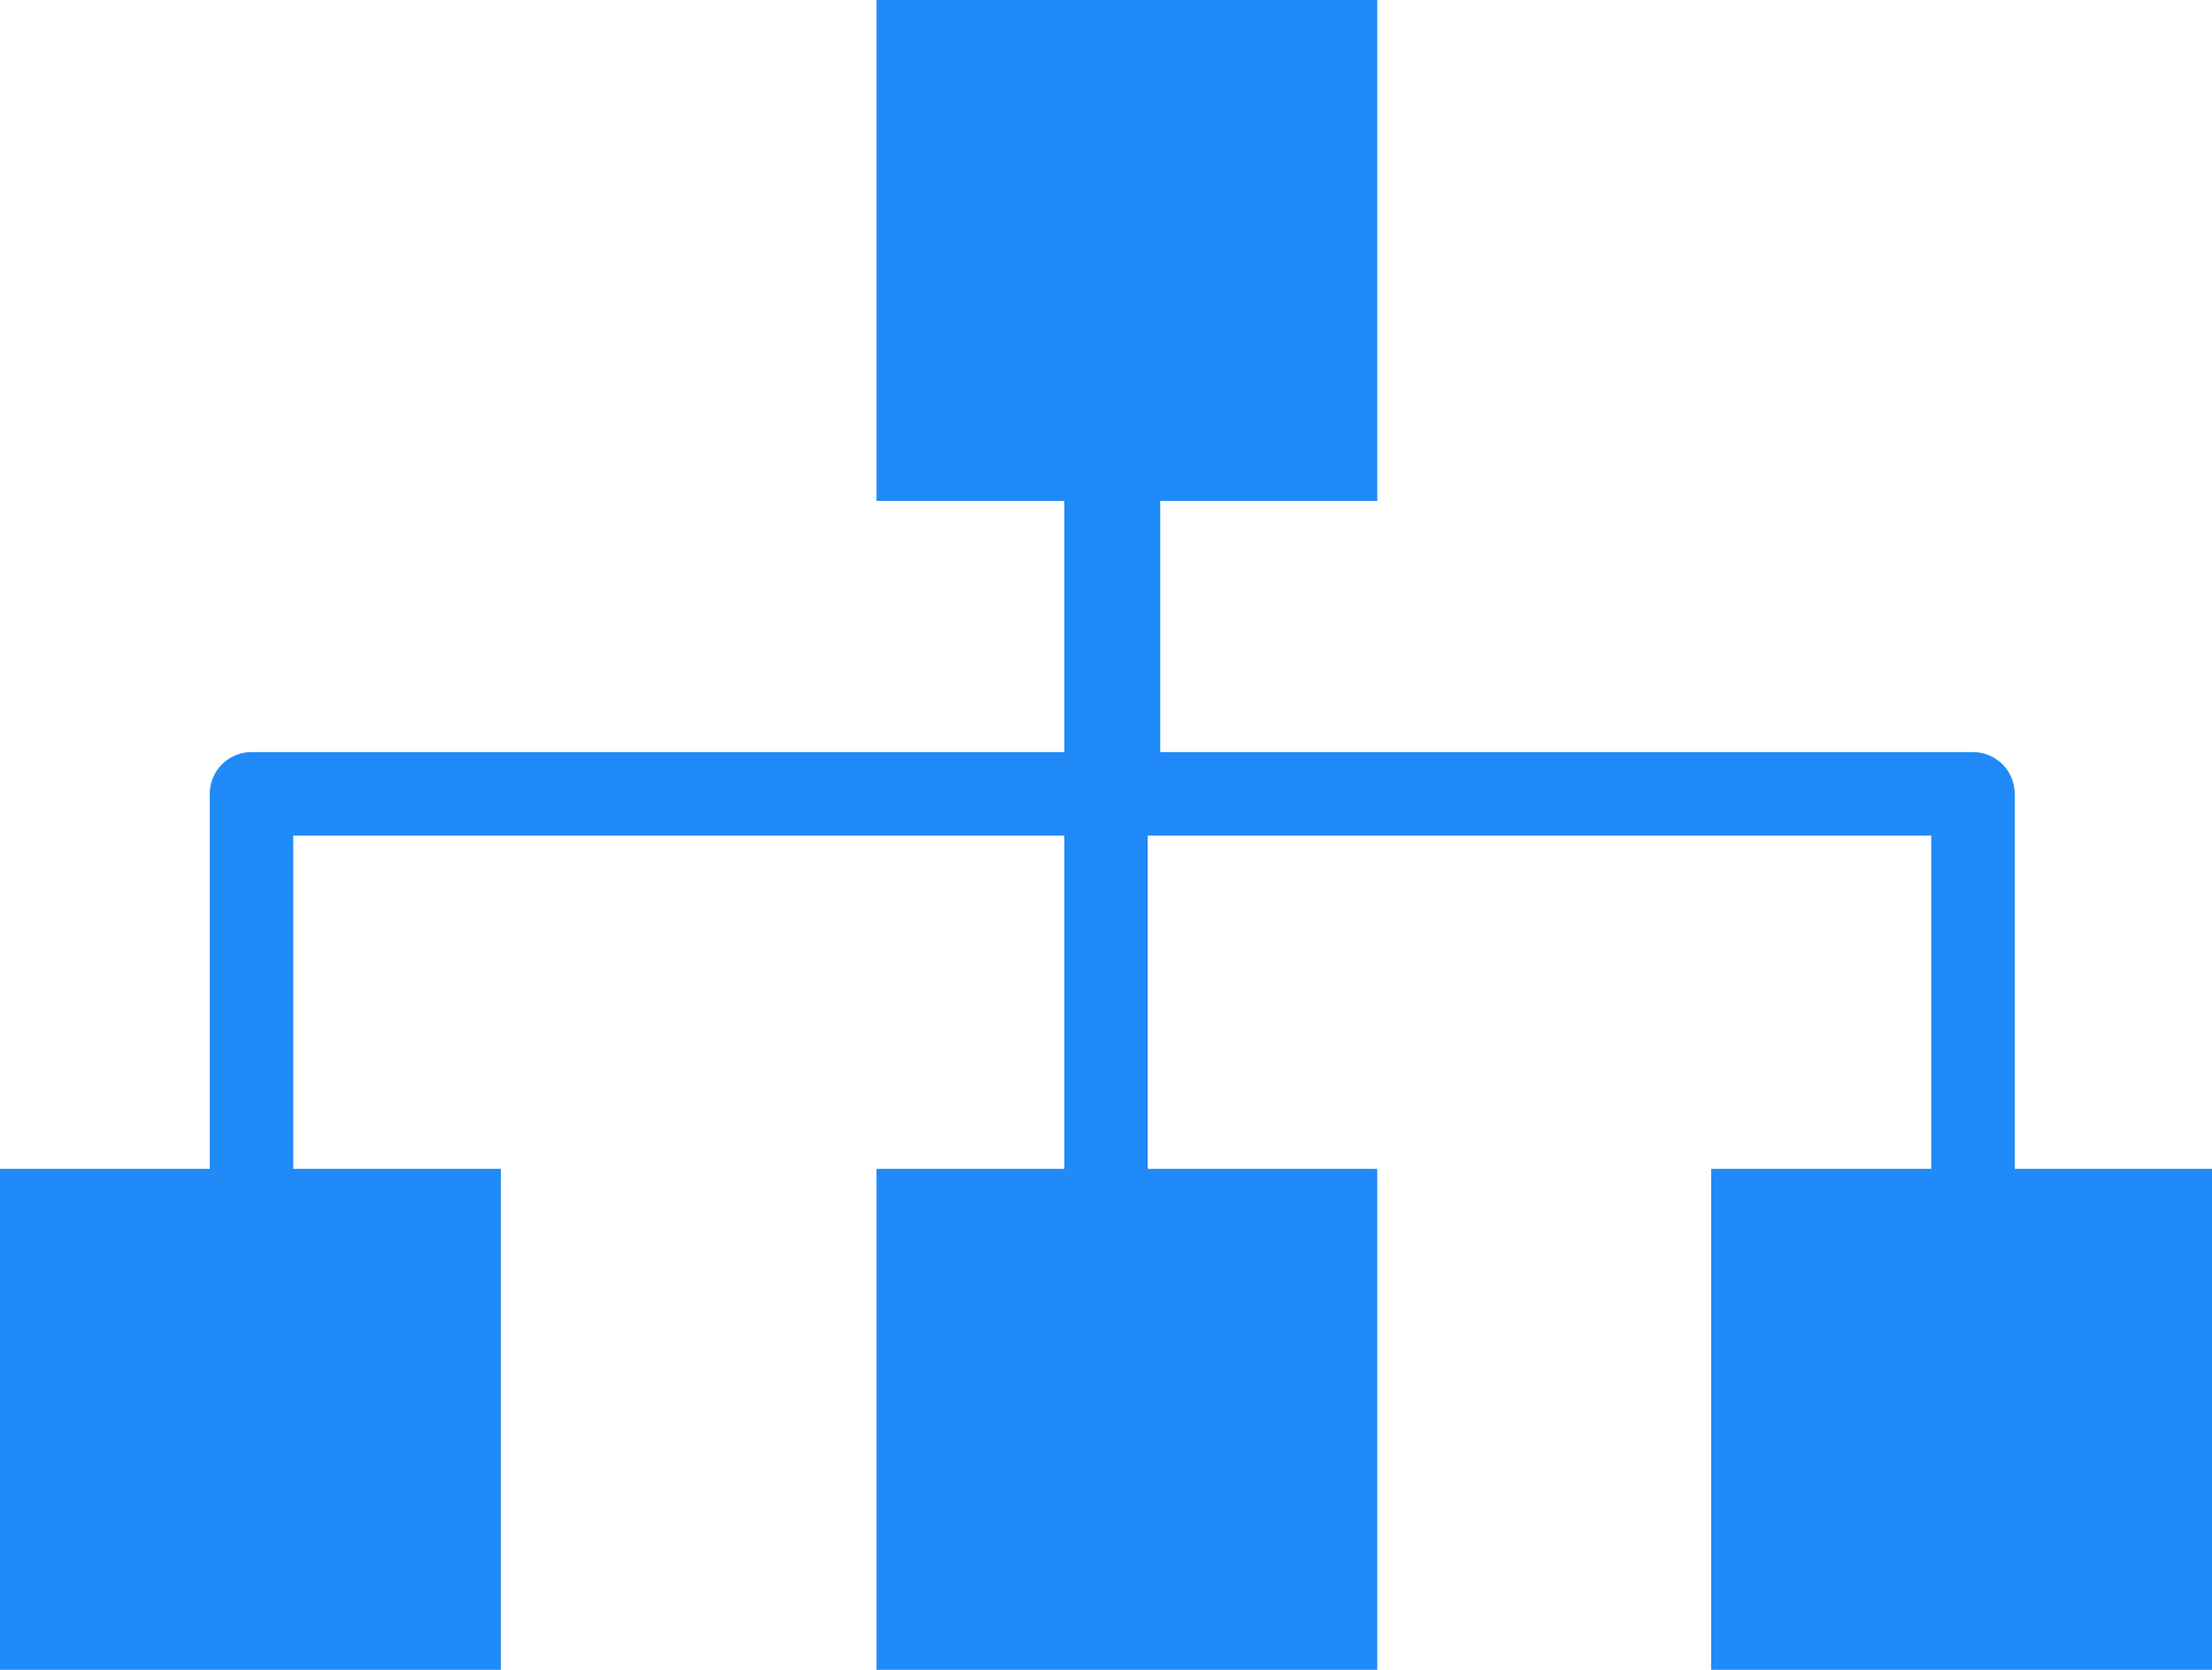
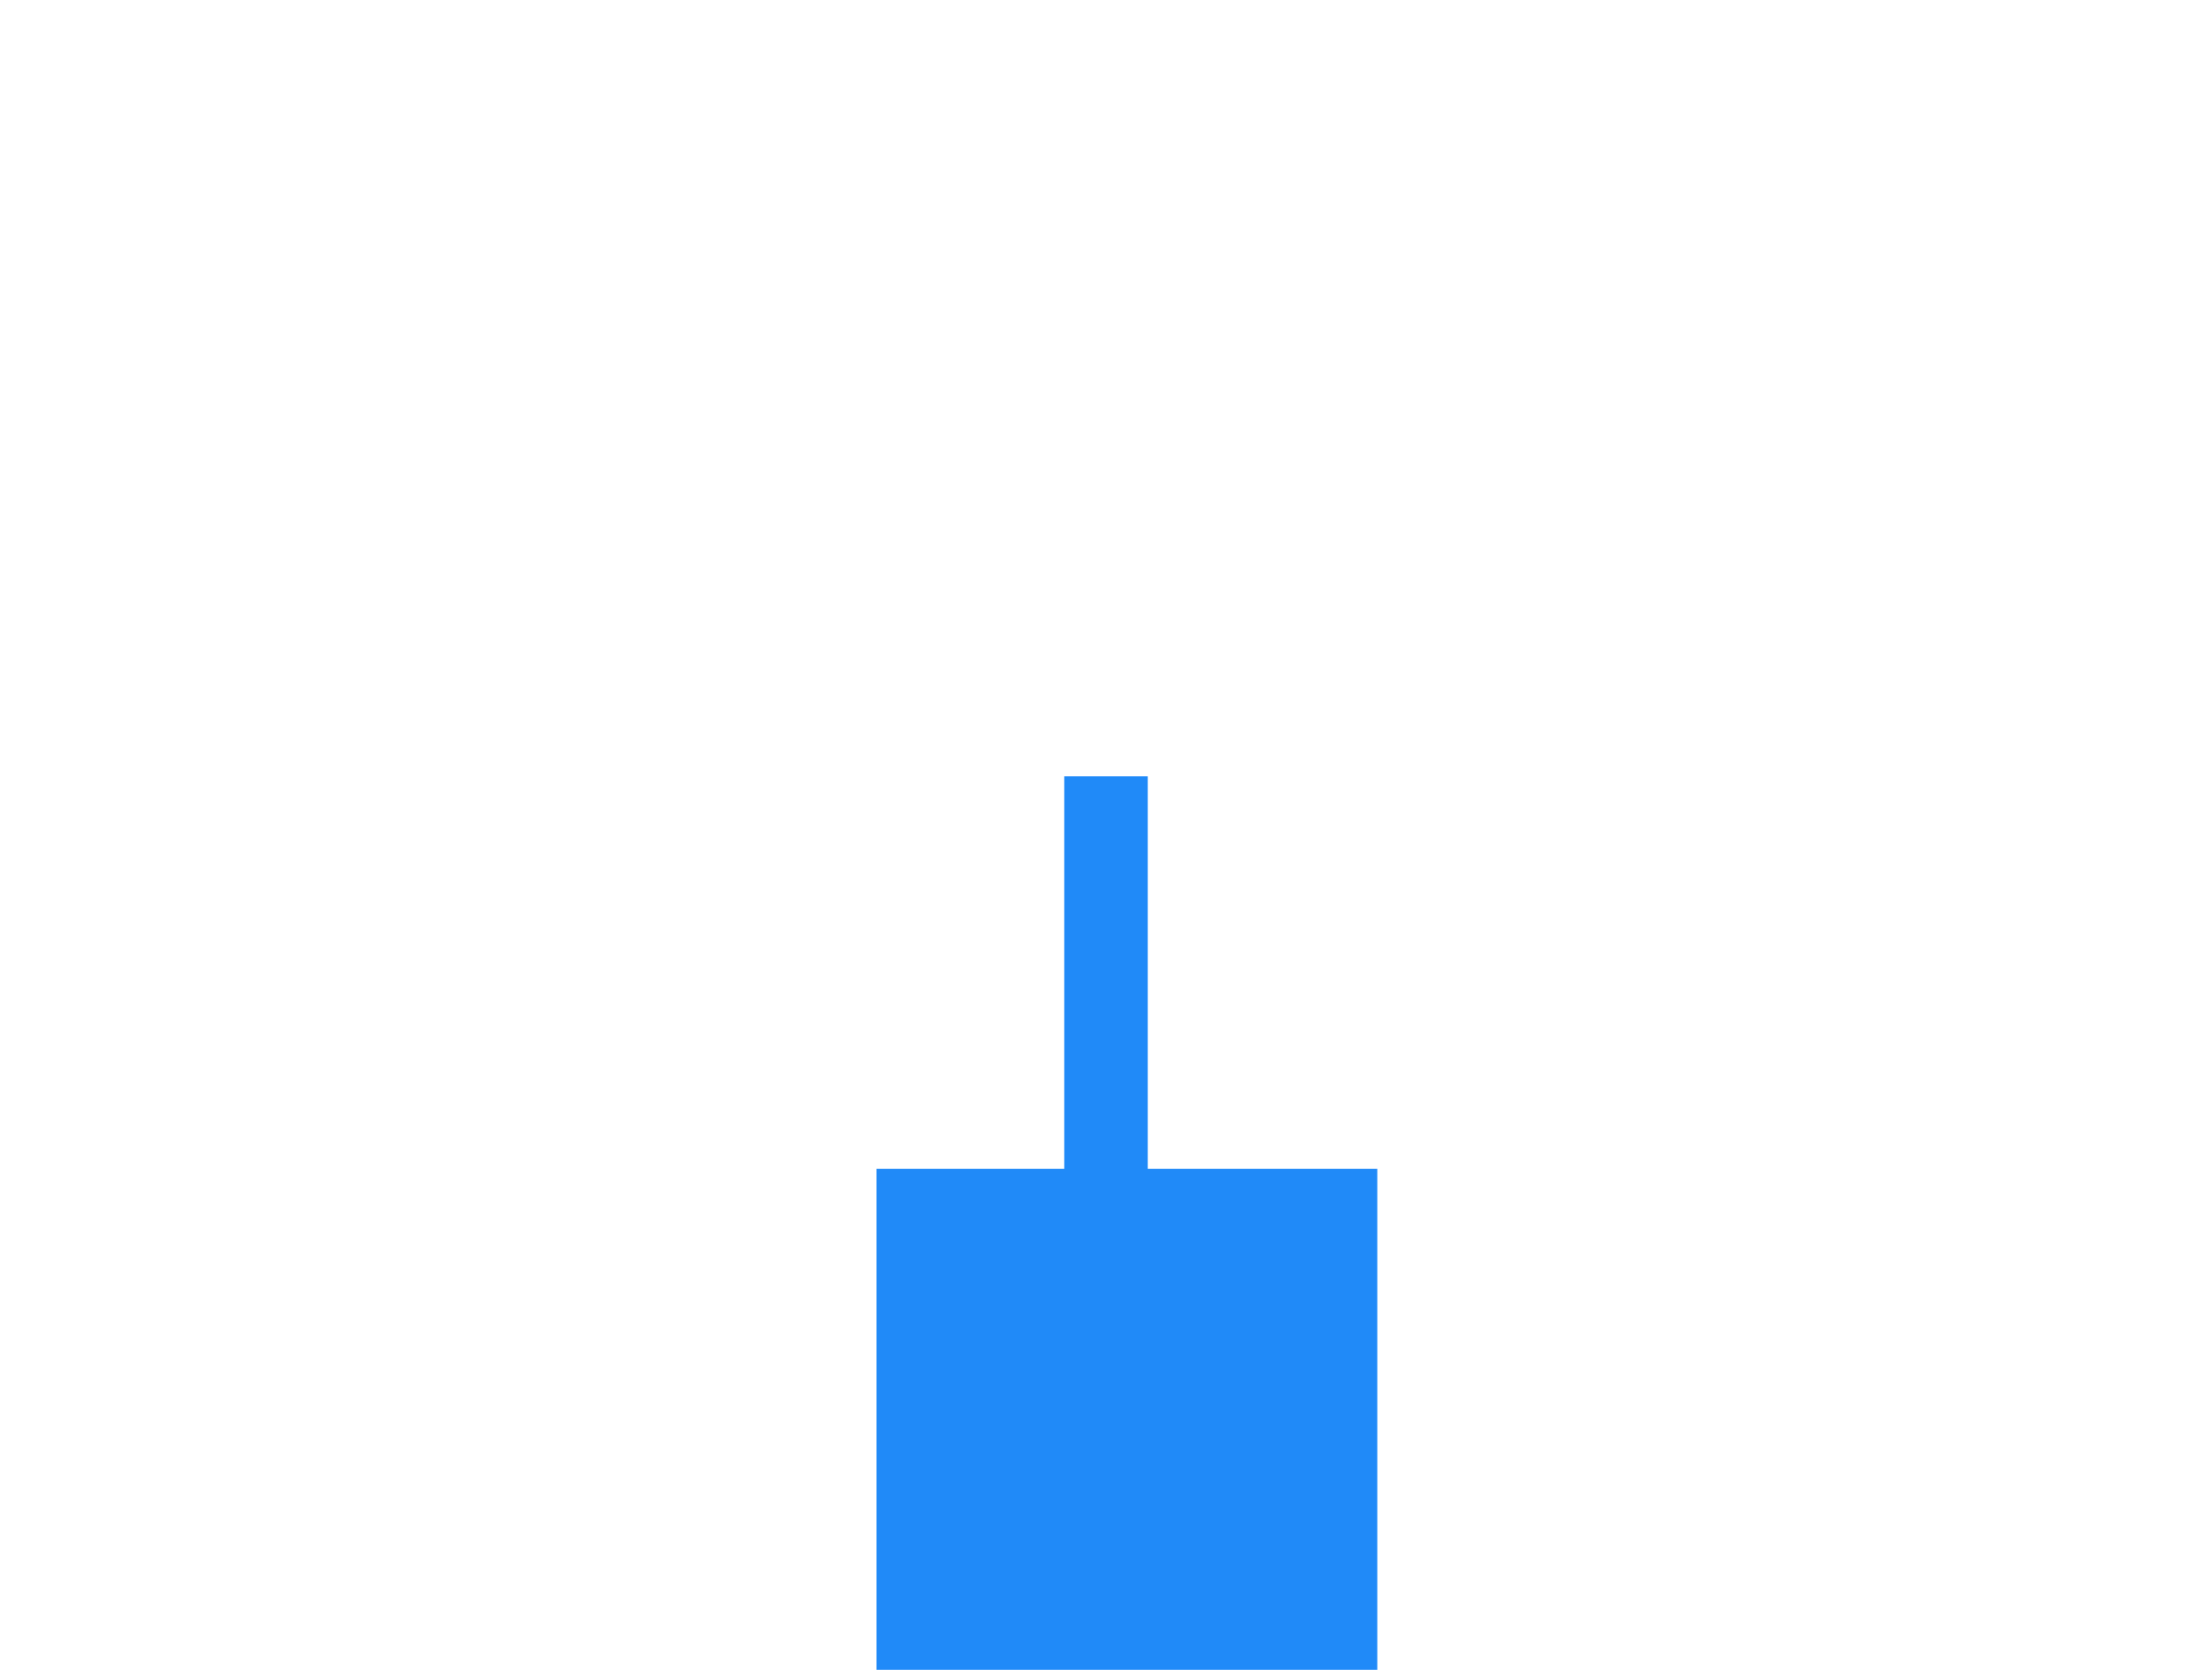
<svg xmlns="http://www.w3.org/2000/svg" width="53" height="40" viewBox="0 0 53 40">
  <defs>
    <style>.a{fill:#208af8;}.b,.c{fill:none;stroke:#208af8;stroke-width:2px;}.b{stroke-linejoin:round;}</style>
  </defs>
  <g transform="translate(-642 -201)">
-     <rect class="a" width="12" height="12" transform="translate(663 201)" />
    <rect class="a" width="12" height="12" transform="translate(663 229)" />
-     <rect class="a" width="12" height="12" transform="translate(683 229)" />
-     <rect class="a" width="12" height="12" transform="translate(642 229)" />
-     <path class="b" d="M-20043.111-18490v7.354h-20.773v9.707" transform="translate(20711.91 18702.662)" />
-     <path class="b" d="M-20063.885-18490v7.354h20.773v9.707" transform="translate(20732.385 18702.662)" />
    <path class="c" d="M-20029.5-18478.352v9.834" transform="translate(20698 18697.949)" />
  </g>
</svg>